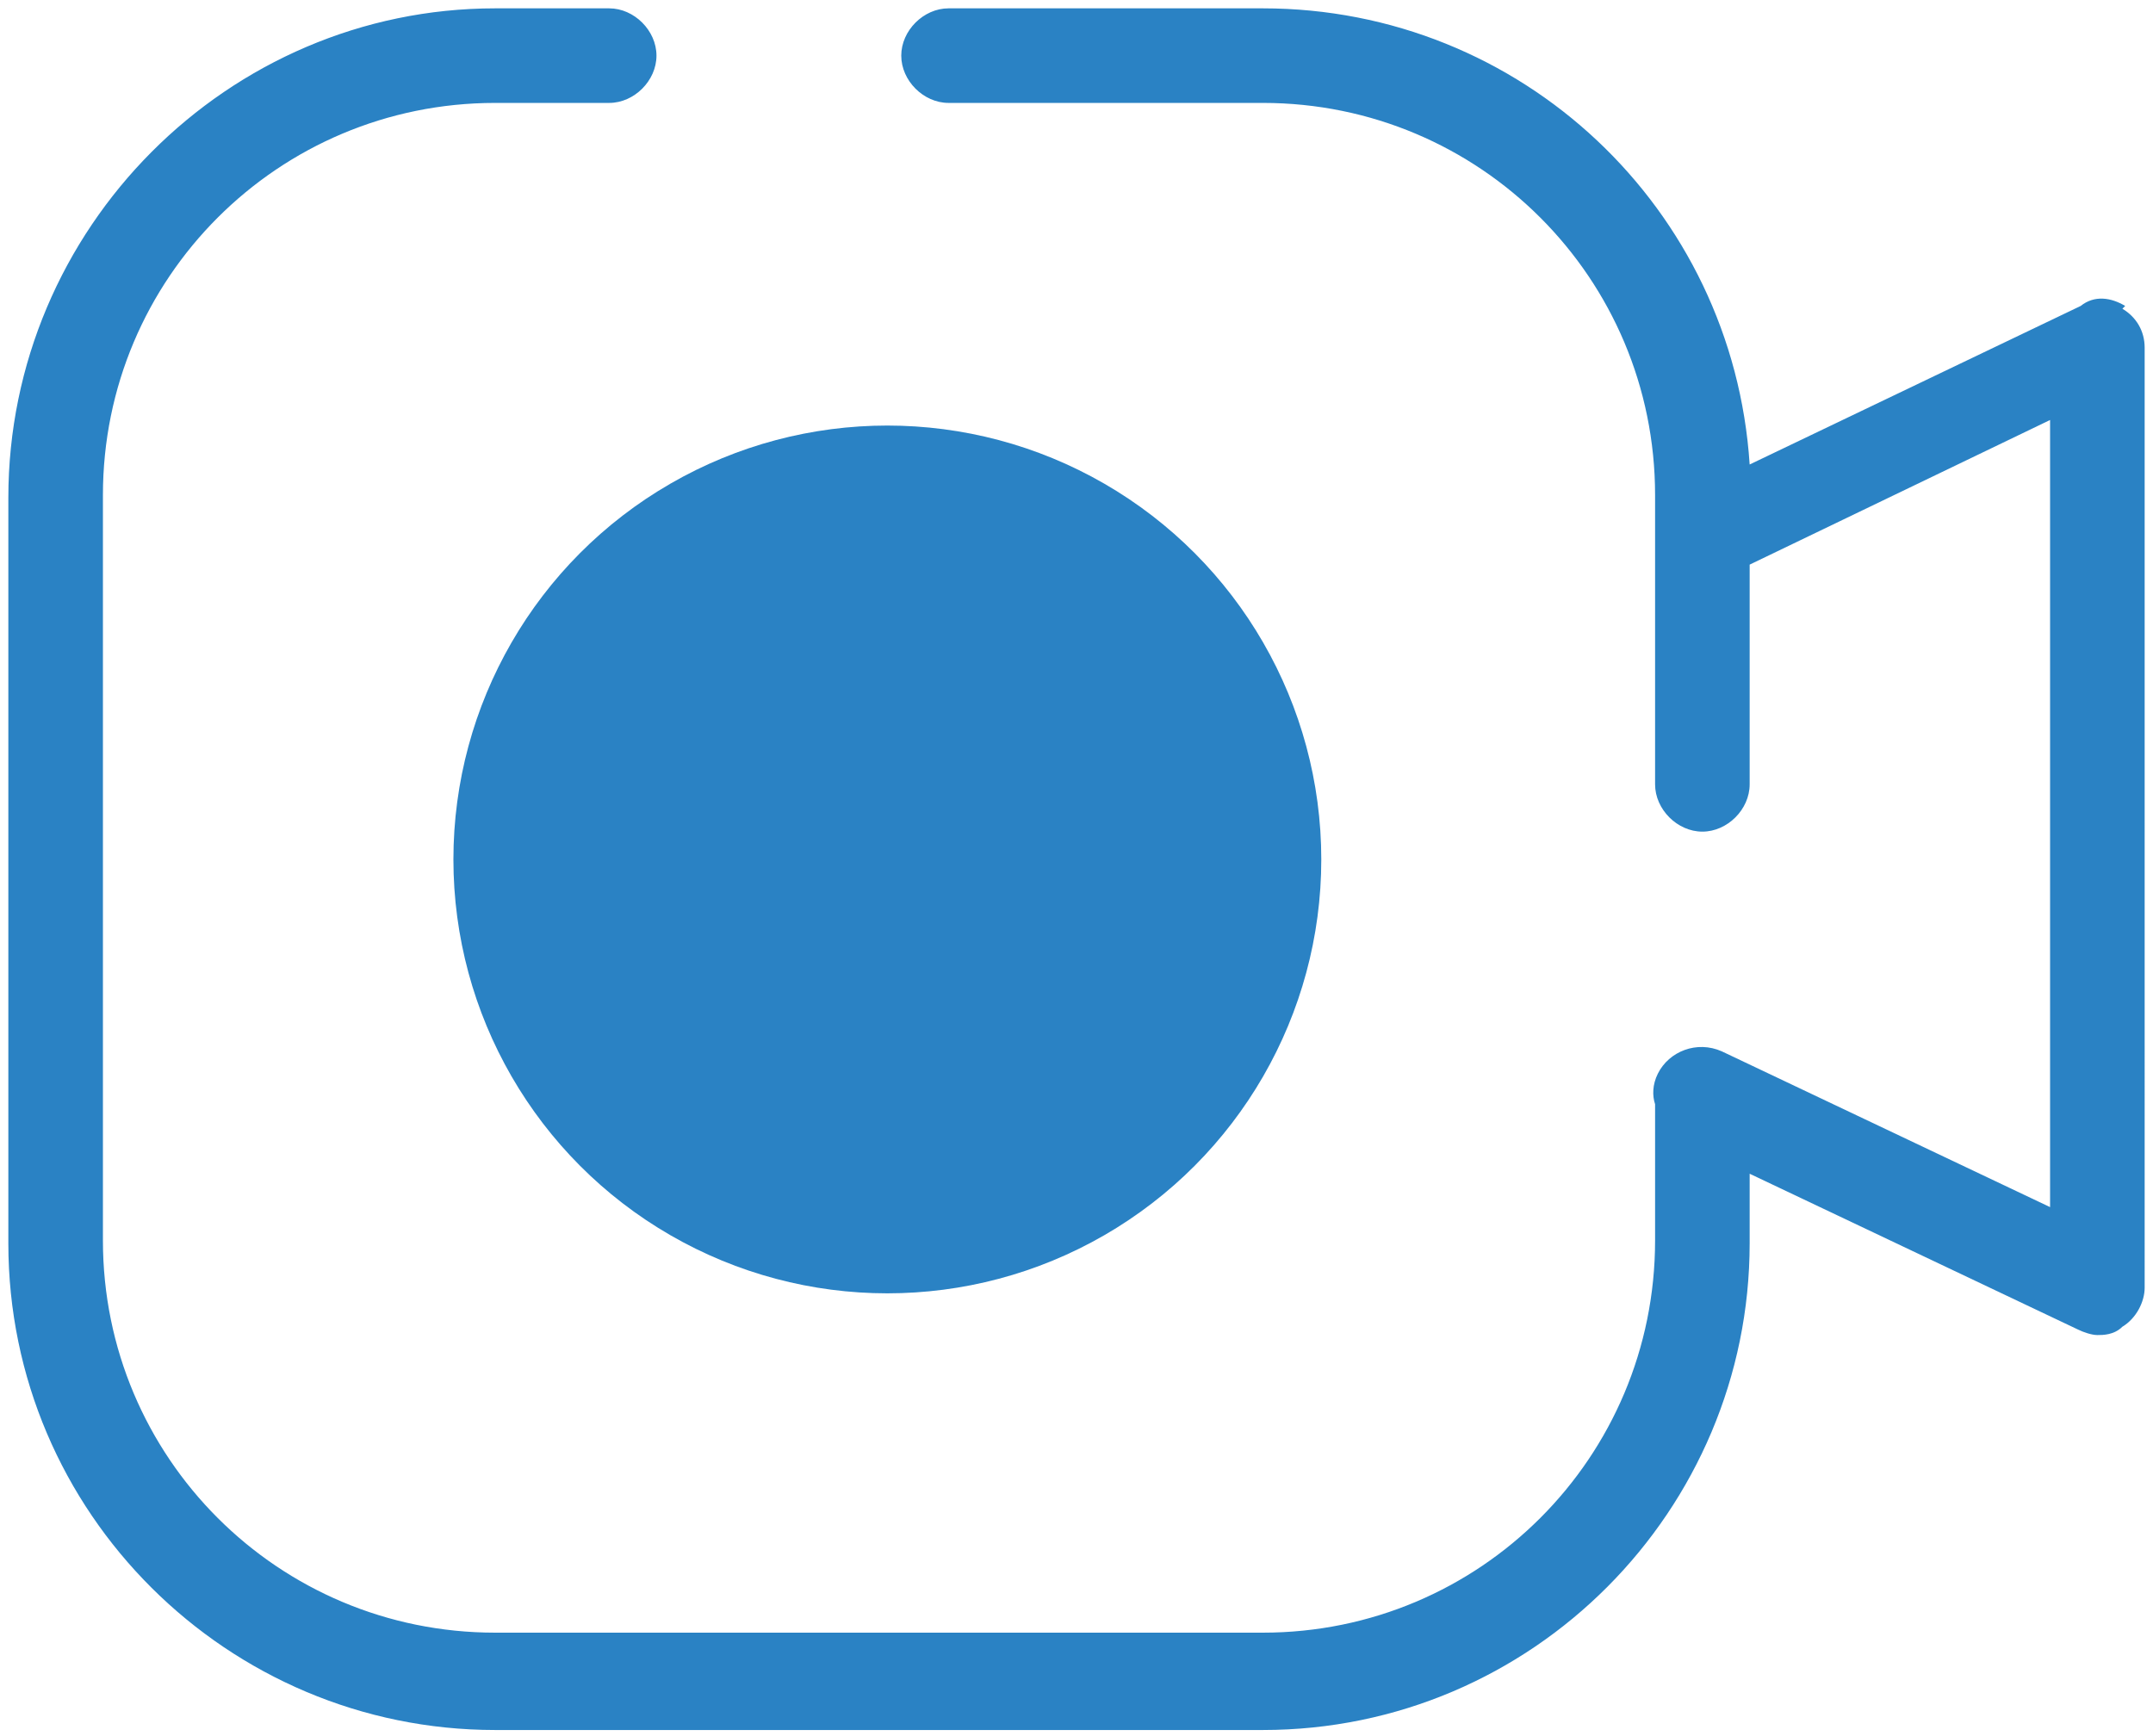
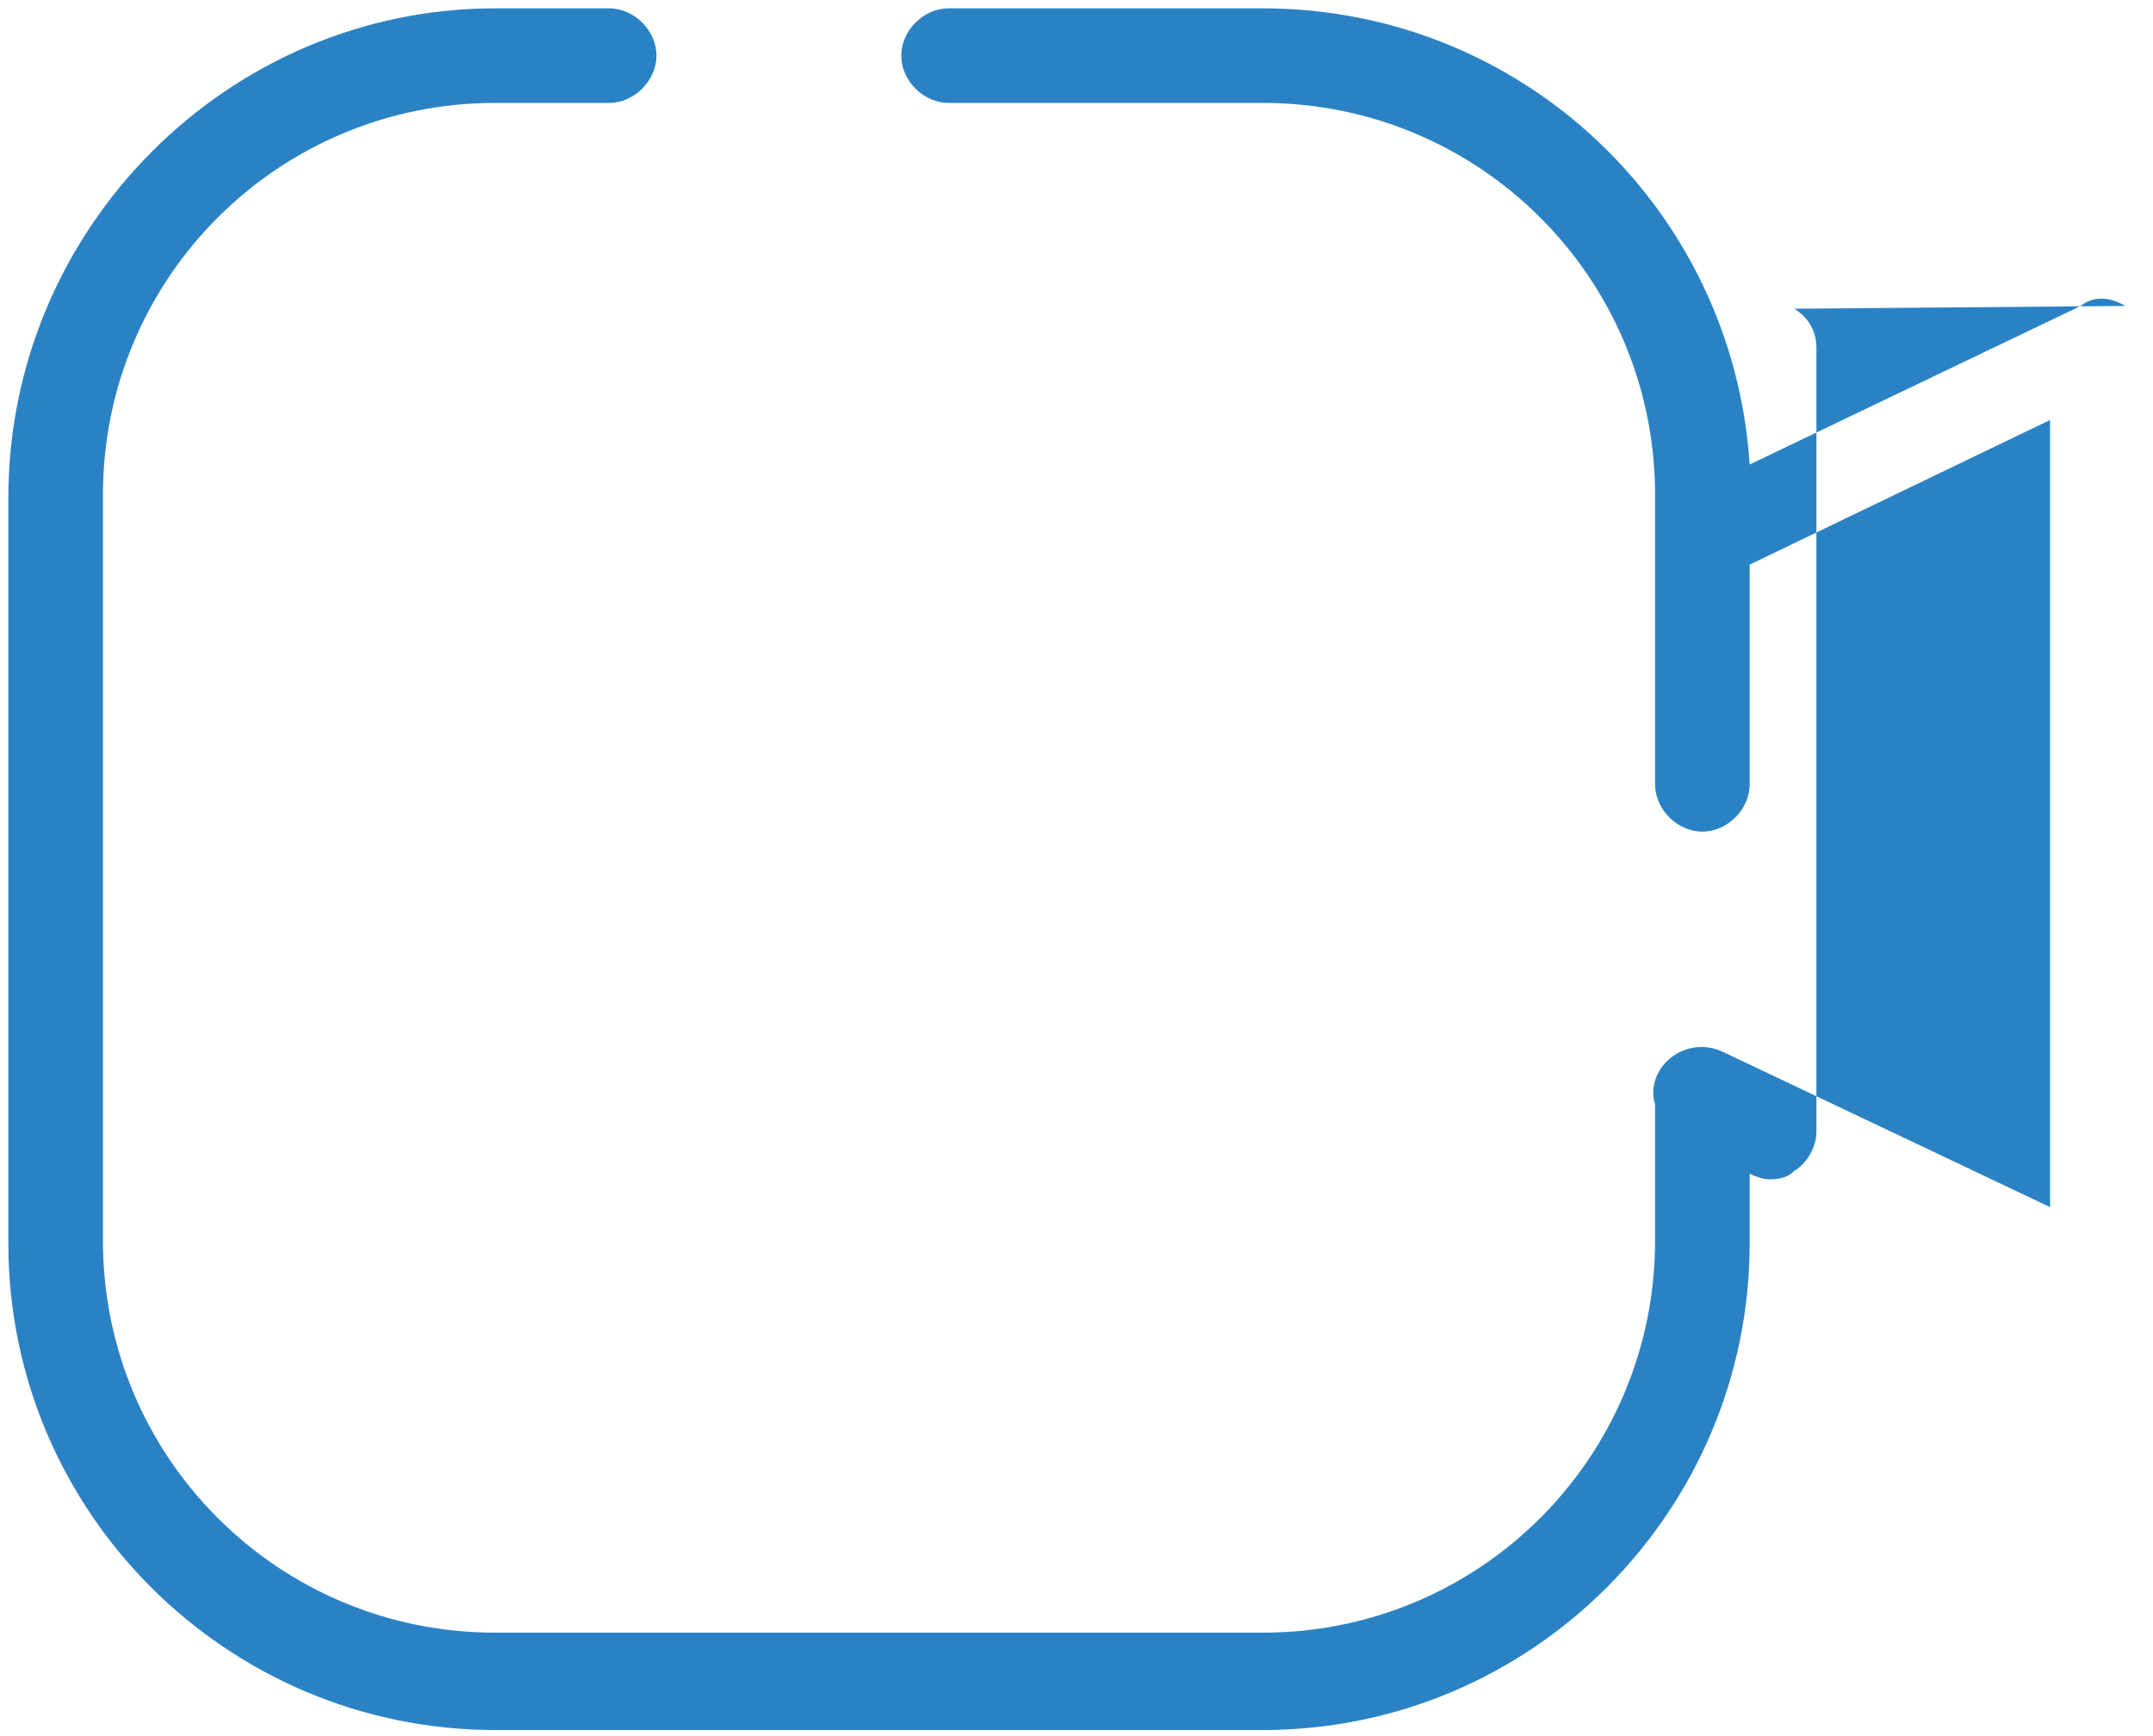
<svg xmlns="http://www.w3.org/2000/svg" version="1.1" viewBox="0 0 77.4 62.4">
  <defs>
    <style>
      .cls-1 {
        fill: #2a82c4;
      }
    </style>
  </defs>
  <g>
    <g id="Izolovaný_režim">
      <g>
-         <circle class="cls-1" cx="31.9" cy="30.9" r="15.6" />
-         <path class="cls-1" d="M76.4,11c-.5-.3-1.1-.4-1.6,0l-11.9,5.7C62.3,7.5,54.7.3,45.4.3h-11.3c-.9,0-1.7.8-1.7,1.7s.8,1.7,1.7,1.7h11.3c7.8,0,14.1,6.3,14.1,14.1v10.4c0,.9.8,1.7,1.7,1.7s1.7-.8,1.7-1.7v-7.9l10.8-5.2v28.3l-11.8-5.6c-.9-.4-1.9,0-2.3.8-.2.4-.2.8-.1,1.1,0,.1,0,.2,0,.4v4.5c0,7.8-6.3,14.1-14.1,14.1h-27.6c-7.8,0-14.1-6.3-14.1-14.1v-26.8c0-7.8,6.3-14.1,14.1-14.1h4.1c.9,0,1.7-.8,1.7-1.7s-.8-1.7-1.7-1.7h-4.1C8.2.3.3,8.2.3,17.9v26.8c0,9.7,7.9,17.5,17.5,17.5h27.6c9.7,0,17.5-7.9,17.5-17.5v-2.5l11.8,5.6c.2.1.5.2.7.2s.6,0,.9-.3c.5-.3.8-.9.8-1.4V12.5c0-.6-.3-1.1-.8-1.4Z" />
+         <path class="cls-1" d="M76.4,11c-.5-.3-1.1-.4-1.6,0l-11.9,5.7C62.3,7.5,54.7.3,45.4.3h-11.3c-.9,0-1.7.8-1.7,1.7s.8,1.7,1.7,1.7h11.3c7.8,0,14.1,6.3,14.1,14.1v10.4c0,.9.8,1.7,1.7,1.7s1.7-.8,1.7-1.7v-7.9l10.8-5.2v28.3l-11.8-5.6c-.9-.4-1.9,0-2.3.8-.2.4-.2.8-.1,1.1,0,.1,0,.2,0,.4v4.5c0,7.8-6.3,14.1-14.1,14.1h-27.6c-7.8,0-14.1-6.3-14.1-14.1v-26.8c0-7.8,6.3-14.1,14.1-14.1h4.1c.9,0,1.7-.8,1.7-1.7s-.8-1.7-1.7-1.7h-4.1C8.2.3.3,8.2.3,17.9v26.8c0,9.7,7.9,17.5,17.5,17.5h27.6c9.7,0,17.5-7.9,17.5-17.5v-2.5c.2.1.5.2.7.2s.6,0,.9-.3c.5-.3.8-.9.8-1.4V12.5c0-.6-.3-1.1-.8-1.4Z" />
      </g>
    </g>
  </g>
</svg>